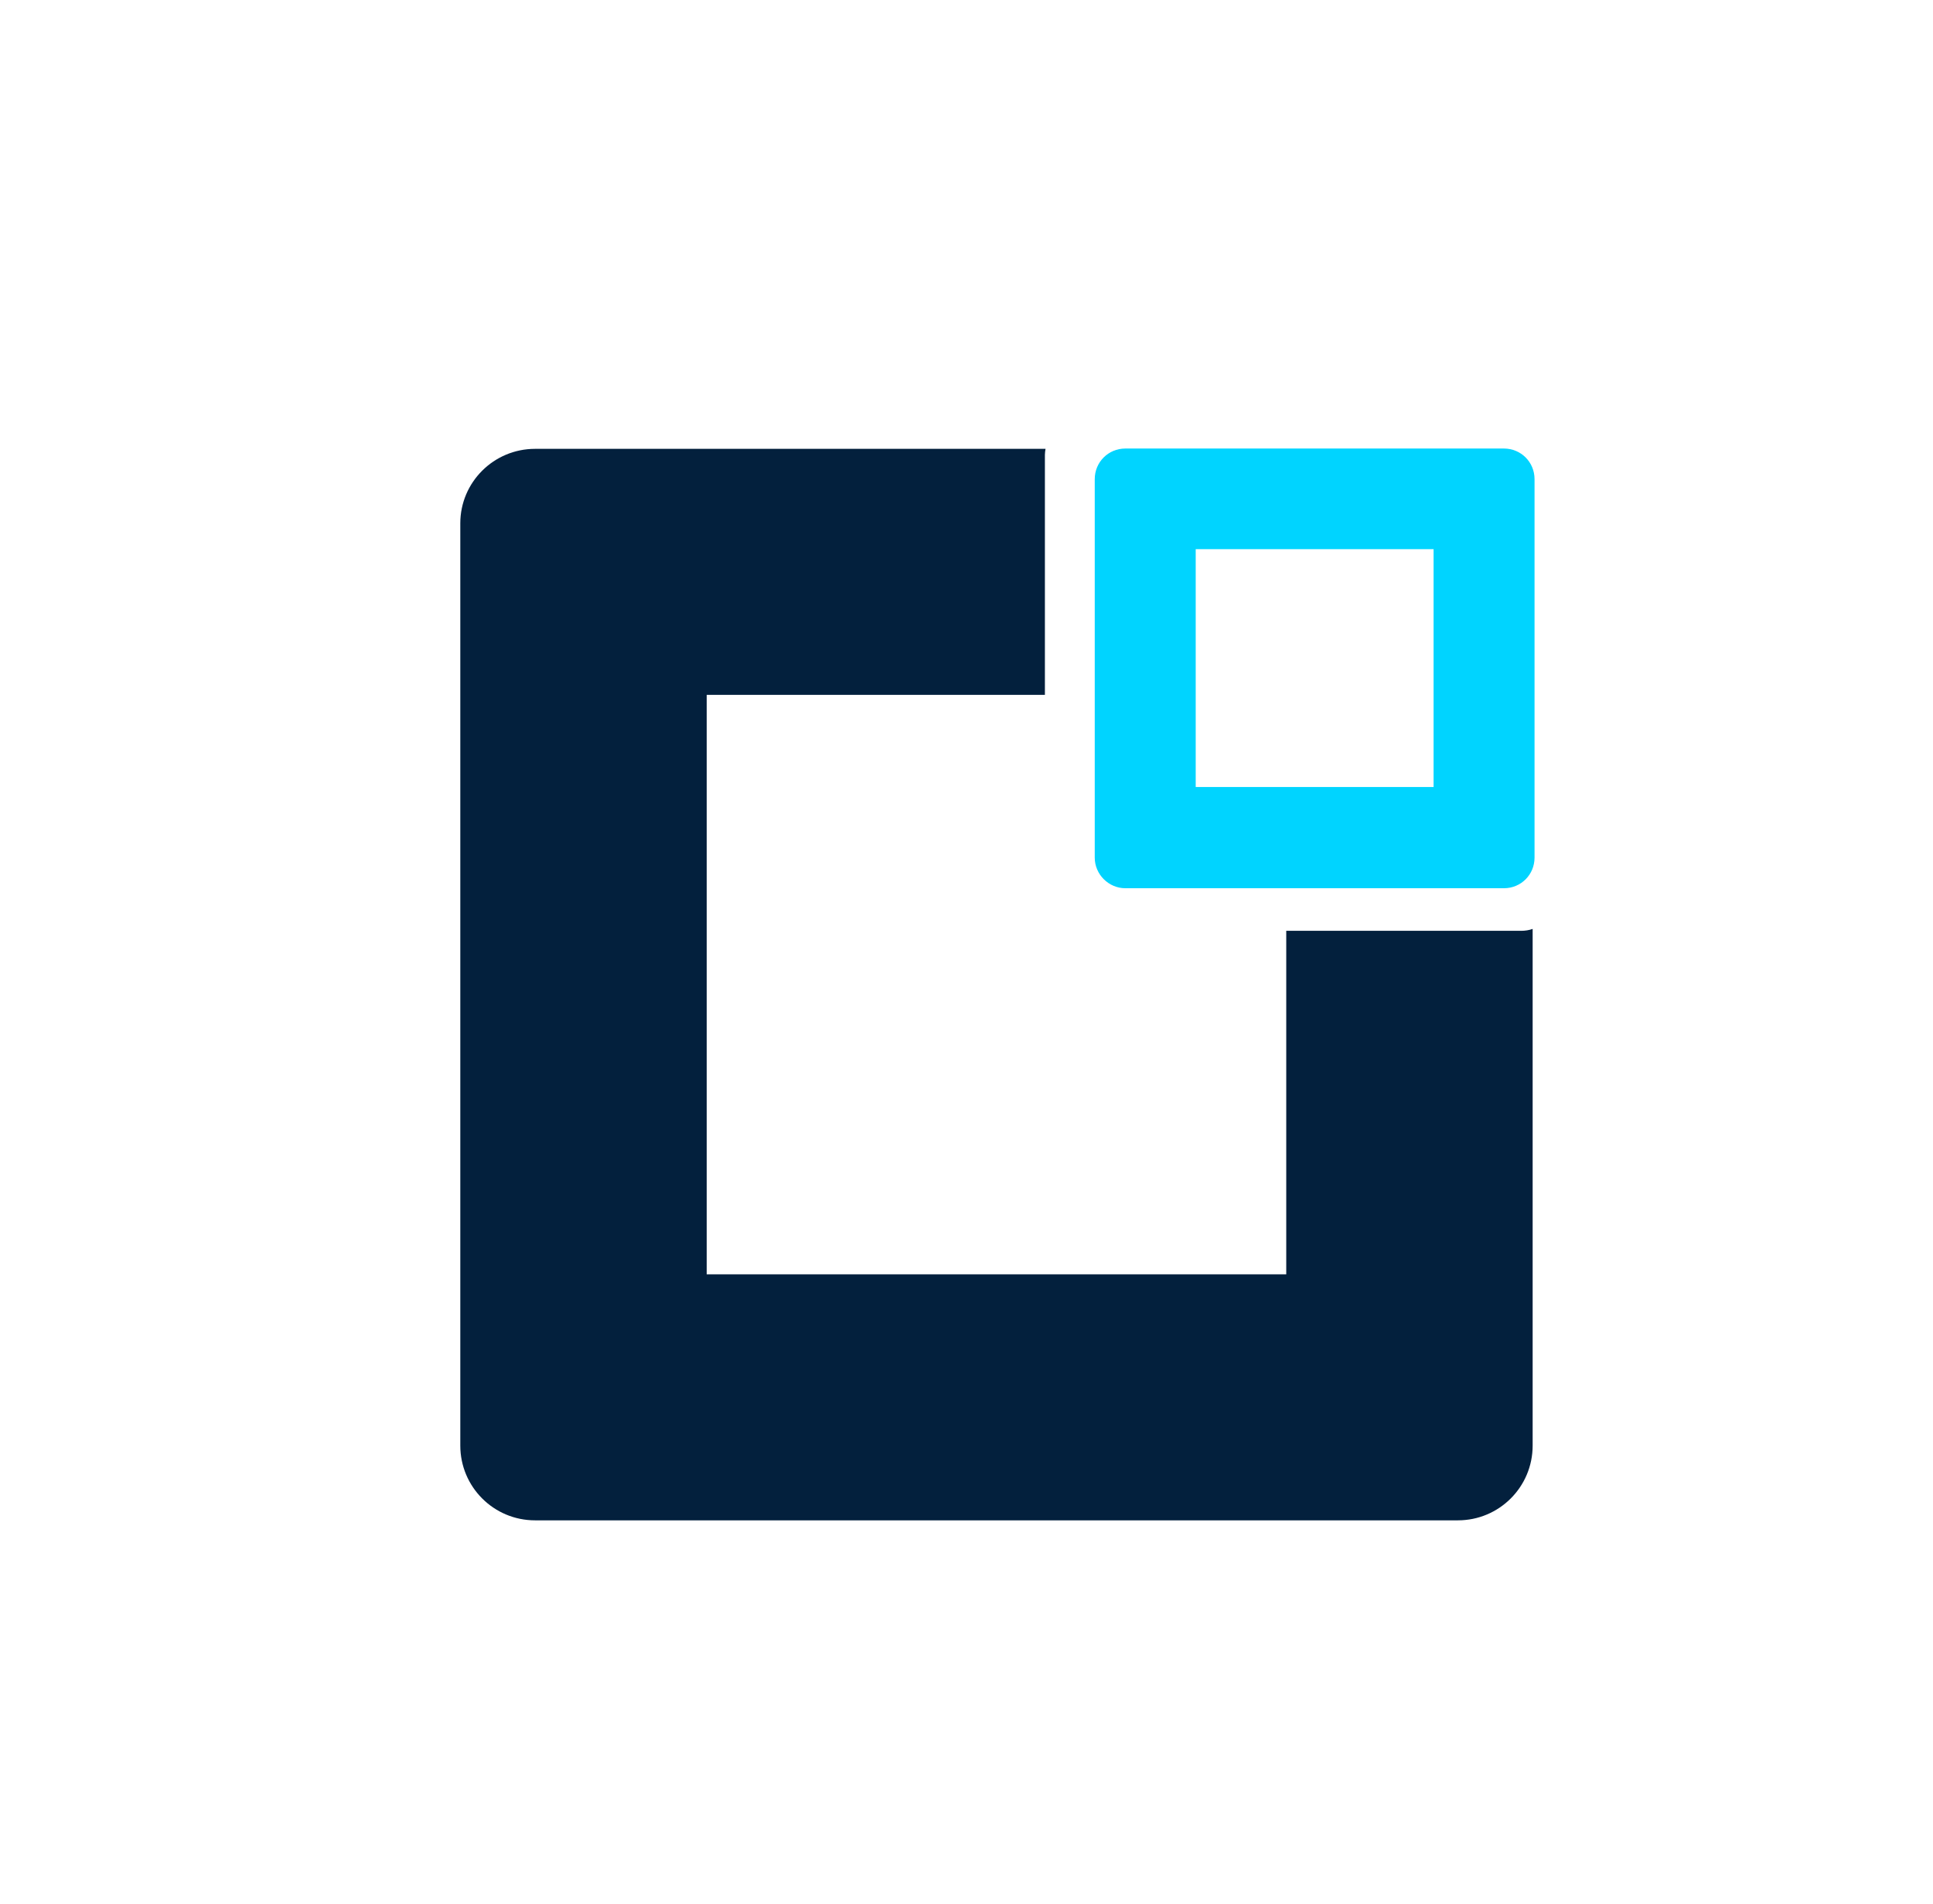
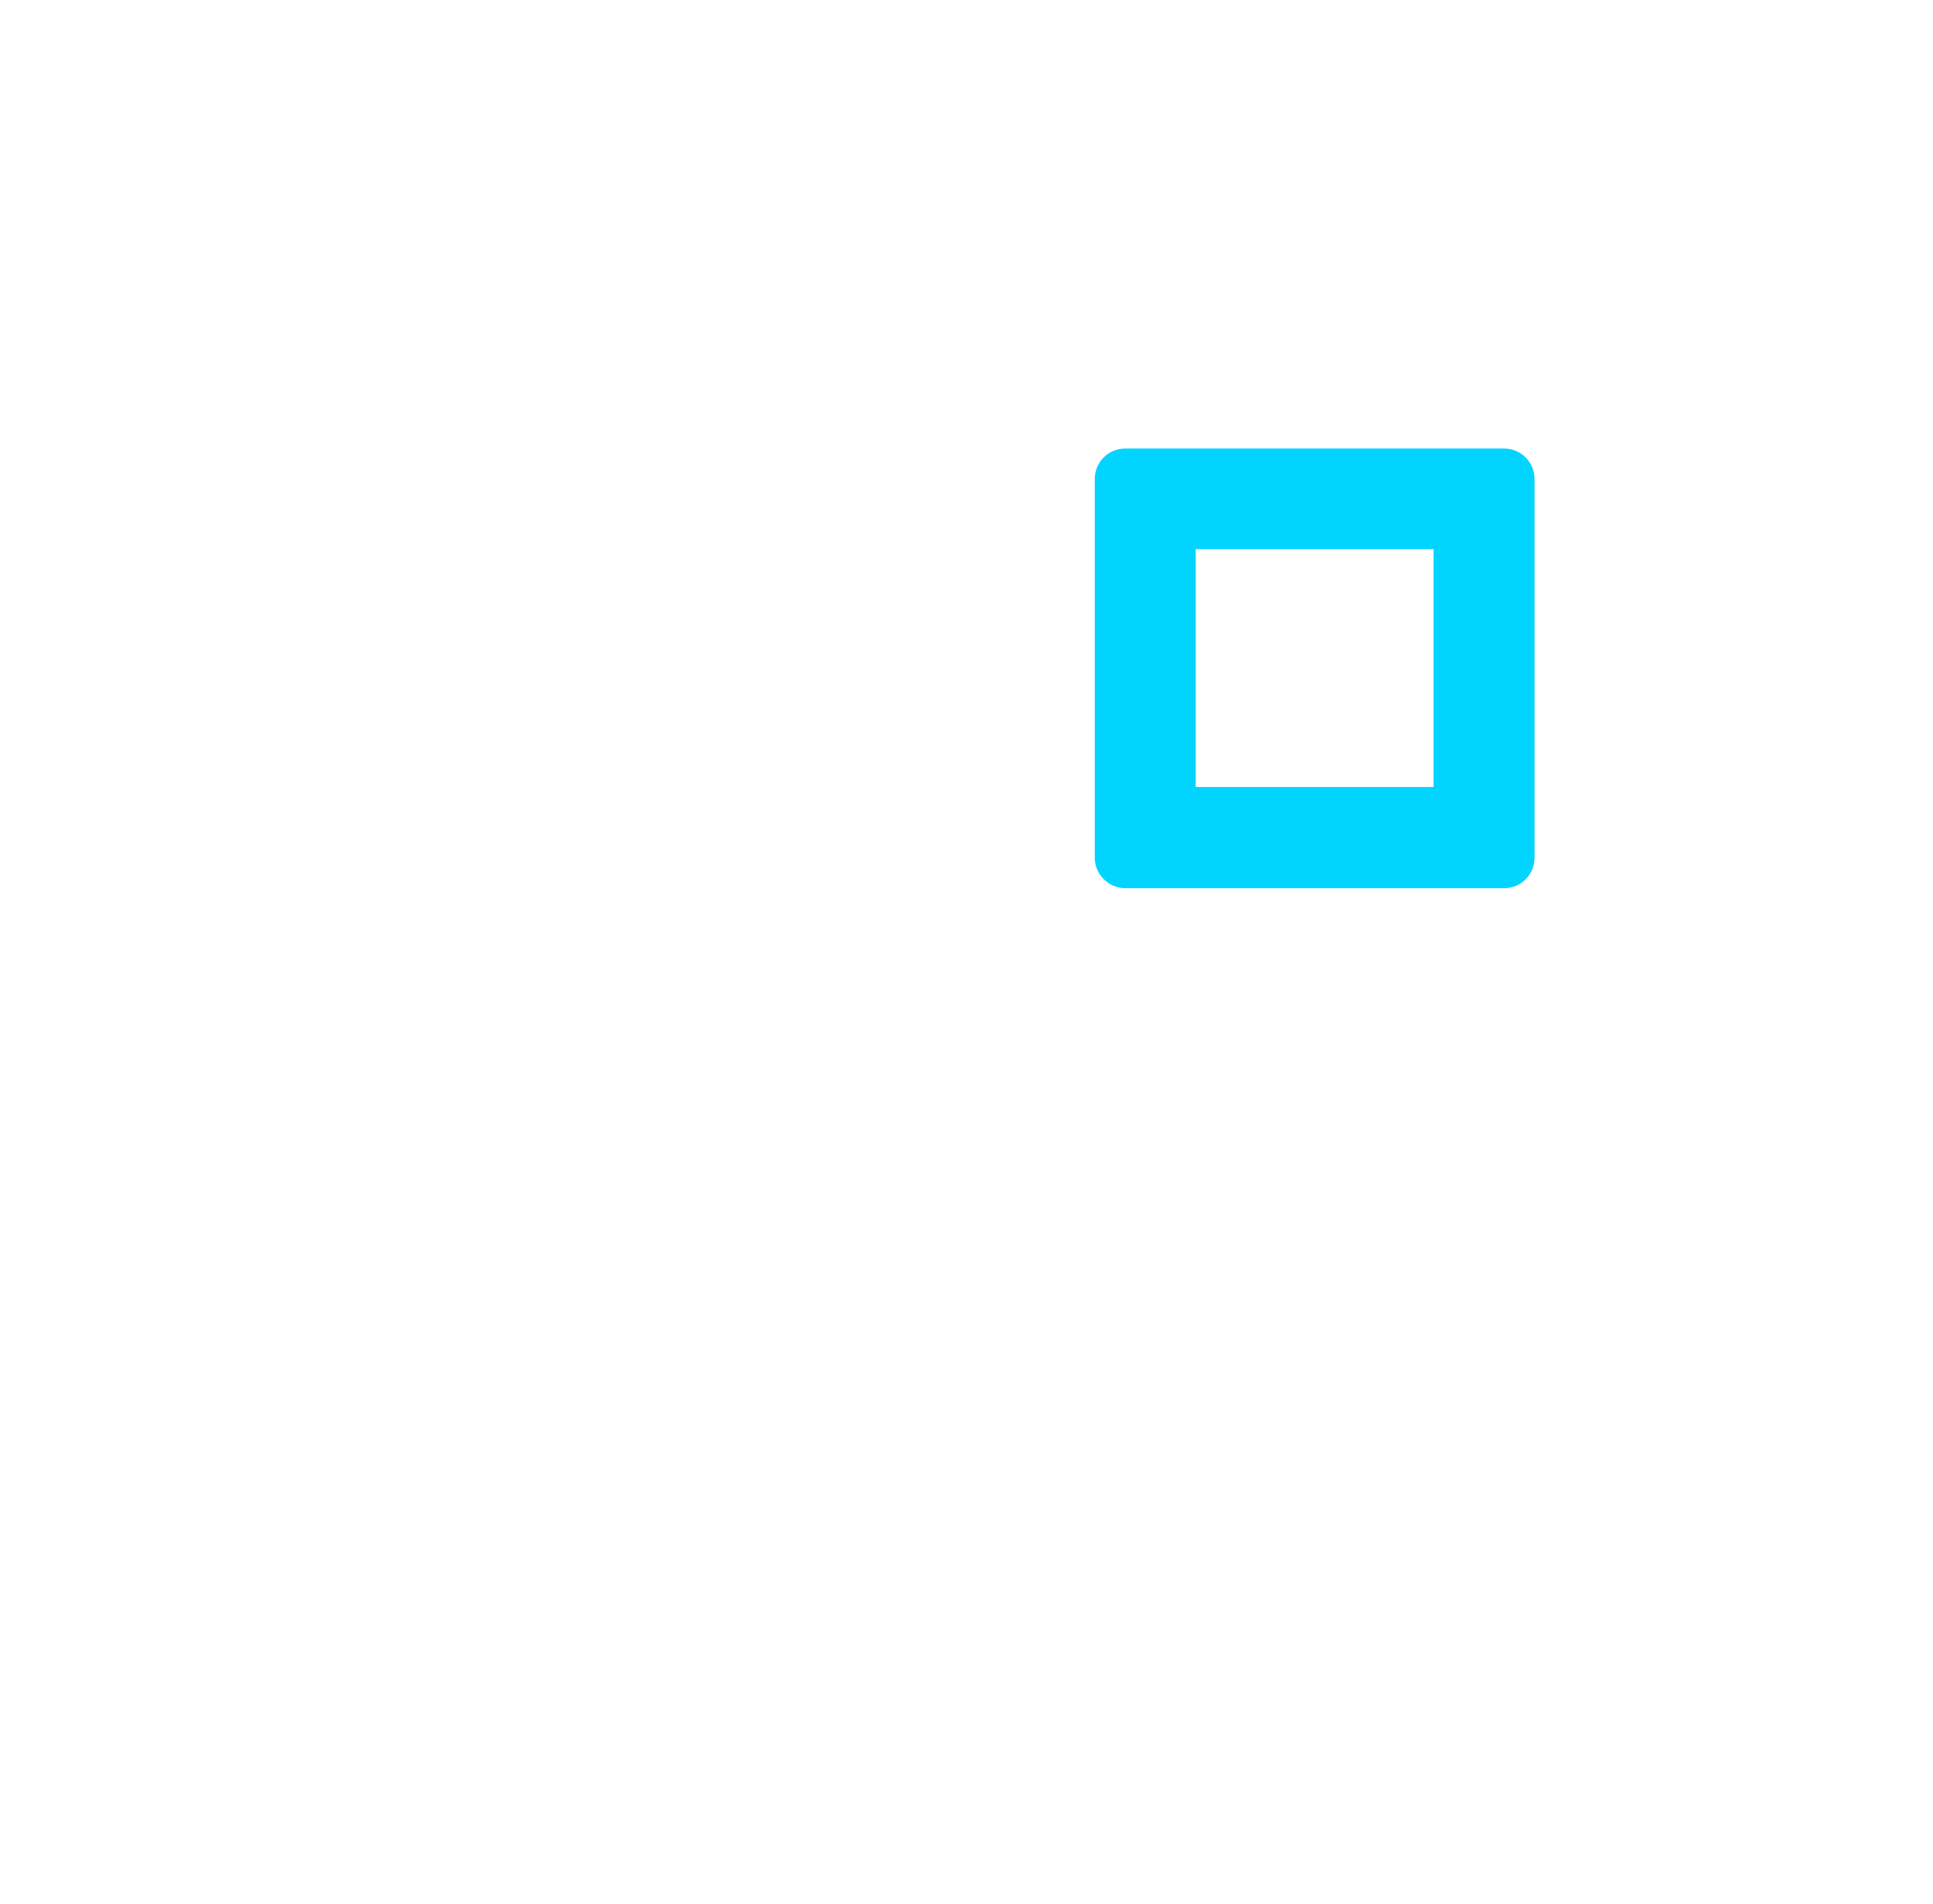
<svg xmlns="http://www.w3.org/2000/svg" x="0px" y="0px" viewBox="0 0 612.7 603.7" style="enable-background:new 0 0 612.7 603.7;" xml:space="preserve">
  <style type="text/css">
	.st0{fill:#03203D;}
	.st1{fill:#031728;}
	.st2{fill:#3DFF97;}
	.st3{fill:#FFFFFF;}
	.st4{fill:#01ABFF;}
	.st5{fill:#1C3650;}
	.st6{fill:#E6E7E8;}
	.st7{fill:#248FC3;}
	.st8{fill:#158AC5;}
	.st9{fill:#DCDDDF;}
	.st10{fill:#DBDBDB;}
	.st11{fill:#A2F186;}
	.st12{fill:#ADDF4F;}
	.st13{fill:#253654;}
	.st14{fill:#032040;}
	.st15{fill:#808080;}
	.st16{fill:#7FD7C3;}
	.st17{fill:#D7D7D5;}
	.st18{fill:#132A3F;}
	.st19{fill:#69BFDC;}
	.st20{fill:none;}
	.st21{opacity:0.18;clip-path:url(#SVGID_2_);}
	.st22{clip-path:url(#SVGID_4_);}
	.st23{fill:#F3F3F3;}
	.st24{opacity:0.3;clip-path:url(#SVGID_8_);}
	.st25{clip-path:url(#SVGID_10_);}
	.st26{clip-path:url(#SVGID_12_);fill:url(#SVGID_13_);}
	.st27{clip-path:url(#SVGID_15_);}
	.st28{clip-path:url(#SVGID_17_);fill:url(#SVGID_18_);}
	.st29{opacity:0.4;clip-path:url(#SVGID_8_);}
	.st30{clip-path:url(#SVGID_20_);}
	.st31{clip-path:url(#SVGID_22_);fill:url(#SVGID_23_);}
	.st32{clip-path:url(#SVGID_25_);}
	.st33{clip-path:url(#SVGID_27_);fill:url(#SVGID_28_);}
	.st34{clip-path:url(#SVGID_30_);}
	.st35{clip-path:url(#SVGID_32_);fill:url(#SVGID_33_);}
	.st36{clip-path:url(#SVGID_35_);}
	.st37{clip-path:url(#SVGID_37_);fill:url(#SVGID_38_);}
	.st38{clip-path:url(#SVGID_40_);}
	.st39{clip-path:url(#SVGID_42_);fill:url(#SVGID_43_);}
	.st40{clip-path:url(#SVGID_45_);}
	.st41{clip-path:url(#SVGID_47_);fill:url(#SVGID_48_);}
	.st42{clip-path:url(#SVGID_50_);}
	.st43{clip-path:url(#SVGID_52_);fill:url(#SVGID_53_);}
	.st44{clip-path:url(#SVGID_55_);}
	.st45{clip-path:url(#SVGID_57_);fill:url(#SVGID_58_);}
	.st46{clip-path:url(#SVGID_60_);}
	.st47{clip-path:url(#SVGID_62_);fill:url(#SVGID_63_);}
	.st48{clip-path:url(#SVGID_65_);}
	.st49{clip-path:url(#SVGID_67_);fill:url(#SVGID_68_);}
	.st50{clip-path:url(#SVGID_70_);}
	.st51{clip-path:url(#SVGID_72_);fill:url(#SVGID_73_);}
	.st52{clip-path:url(#SVGID_75_);}
	.st53{clip-path:url(#SVGID_77_);fill:url(#SVGID_78_);}
	.st54{clip-path:url(#SVGID_80_);}
	.st55{clip-path:url(#SVGID_82_);fill:url(#SVGID_83_);}
	.st56{clip-path:url(#SVGID_85_);}
	.st57{clip-path:url(#SVGID_87_);fill:url(#SVGID_88_);}
	.st58{opacity:0.1;clip-path:url(#SVGID_8_);}
	.st59{clip-path:url(#SVGID_90_);}
	.st60{clip-path:url(#SVGID_92_);fill:url(#SVGID_93_);}
	.st61{clip-path:url(#SVGID_95_);fill:url(#SVGID_96_);}
	.st62{clip-path:url(#SVGID_98_);fill:url(#SVGID_99_);}
	.st63{clip-path:url(#SVGID_101_);fill:url(#SVGID_102_);}
	.st64{clip-path:url(#SVGID_104_);fill:url(#SVGID_105_);}
	.st65{clip-path:url(#SVGID_107_);fill:url(#SVGID_108_);}
	.st66{clip-path:url(#SVGID_110_);fill:url(#SVGID_111_);}
	.st67{clip-path:url(#SVGID_113_);fill:url(#SVGID_114_);}
	.st68{clip-path:url(#SVGID_116_);fill:url(#SVGID_117_);}
	.st69{clip-path:url(#SVGID_119_);fill:url(#SVGID_120_);}
	.st70{clip-path:url(#SVGID_122_);fill:url(#SVGID_123_);}
	.st71{clip-path:url(#SVGID_125_);fill:url(#SVGID_126_);}
	.st72{clip-path:url(#SVGID_128_);fill:url(#SVGID_129_);}
	.st73{clip-path:url(#SVGID_131_);fill:url(#SVGID_132_);}
	.st74{clip-path:url(#SVGID_134_);fill:url(#SVGID_135_);}
	.st75{clip-path:url(#SVGID_137_);fill:url(#SVGID_138_);}
	.st76{opacity:5.000310e-02;clip-path:url(#SVGID_8_);}
	.st77{clip-path:url(#SVGID_140_);fill:#1ED6FE;}
	.st78{clip-path:url(#SVGID_142_);fill:#1ED6FE;}
	.st79{clip-path:url(#SVGID_144_);fill:#1ED6FE;}
	.st80{clip-path:url(#SVGID_146_);fill:url(#SVGID_147_);}
	.st81{clip-path:url(#SVGID_149_);fill:url(#SVGID_150_);}
	.st82{clip-path:url(#SVGID_152_);fill:url(#SVGID_153_);}
	.st83{clip-path:url(#SVGID_155_);fill:url(#SVGID_156_);}
	.st84{filter:url(#Adobe_OpacityMaskFilter);}
	.st85{clip-path:url(#SVGID_158_);fill:url(#SVGID_160_);}
	.st86{clip-path:url(#SVGID_158_);mask:url(#SVGID_159_);fill:url(#SVGID_161_);}
	.st87{filter:url(#Adobe_OpacityMaskFilter_1_);}
	.st88{clip-path:url(#SVGID_163_);fill:url(#SVGID_165_);}
	.st89{clip-path:url(#SVGID_163_);mask:url(#SVGID_164_);fill:url(#SVGID_166_);}
	.st90{fill:#3DFF9A;}
	.st91{fill:none;stroke:#3DFF9A;stroke-width:4.01;stroke-miterlimit:10;}
	.st92{clip-path:url(#SVGID_168_);fill:none;stroke:#FFFFFF;stroke-width:1.002;stroke-miterlimit:10;}
	.st93{fill:none;stroke:#FFFFFF;stroke-width:1.002;stroke-linecap:round;stroke-linejoin:round;stroke-miterlimit:10;}
	.st94{fill:#3DFFBF;}
	.st95{clip-path:url(#SVGID_170_);fill:#00D4FF;}
	.st96{clip-path:url(#SVGID_170_);fill:#FFFFFF;}
	.st97{clip-path:url(#SVGID_170_);fill:#3DFF9A;}
	.st98{clip-path:url(#SVGID_172_);fill:#FFFFFF;}
	.st99{clip-path:url(#SVGID_172_);fill:none;stroke:#3DFF9A;stroke-width:3.007;stroke-miterlimit:10;}
	.st100{fill:none;stroke:#3DFF9A;stroke-width:5.012;stroke-miterlimit:10;}
	.st101{opacity:5.000310e-02;clip-path:url(#SVGID_174_);}
	.st102{clip-path:url(#SVGID_176_);fill:#1ED6FE;}
	.st103{clip-path:url(#SVGID_178_);fill:url(#SVGID_179_);}
	.st104{clip-path:url(#SVGID_181_);fill:url(#SVGID_182_);}
	.st105{clip-path:url(#SVGID_184_);fill:url(#SVGID_185_);}
	.st106{filter:url(#Adobe_OpacityMaskFilter_2_);}
	.st107{clip-path:url(#SVGID_187_);fill:url(#SVGID_189_);}
	.st108{clip-path:url(#SVGID_187_);mask:url(#SVGID_188_);fill:url(#SVGID_190_);}
	.st109{filter:url(#Adobe_OpacityMaskFilter_3_);}
	.st110{clip-path:url(#SVGID_192_);fill:url(#SVGID_194_);}
	.st111{clip-path:url(#SVGID_192_);mask:url(#SVGID_193_);fill:url(#SVGID_195_);}
	.st112{filter:url(#Adobe_OpacityMaskFilter_4_);}
	.st113{clip-path:url(#SVGID_197_);fill:url(#SVGID_199_);}
	.st114{clip-path:url(#SVGID_197_);mask:url(#SVGID_198_);fill:url(#SVGID_200_);}
	.st115{filter:url(#Adobe_OpacityMaskFilter_5_);}
	.st116{clip-path:url(#SVGID_202_);fill:url(#SVGID_204_);}
	.st117{clip-path:url(#SVGID_202_);mask:url(#SVGID_203_);fill:url(#SVGID_205_);}
	.st118{filter:url(#Adobe_OpacityMaskFilter_6_);}
	.st119{clip-path:url(#SVGID_207_);fill:url(#SVGID_209_);}
	.st120{clip-path:url(#SVGID_207_);mask:url(#SVGID_208_);fill:url(#SVGID_210_);}
	.st121{filter:url(#Adobe_OpacityMaskFilter_7_);}
	.st122{clip-path:url(#SVGID_212_);fill:url(#SVGID_214_);}
	.st123{clip-path:url(#SVGID_212_);mask:url(#SVGID_213_);fill:url(#SVGID_215_);}
	.st124{clip-path:url(#SVGID_217_);fill:url(#SVGID_218_);}
	.st125{filter:url(#Adobe_OpacityMaskFilter_8_);}
	.st126{clip-path:url(#SVGID_220_);fill:url(#SVGID_222_);}
	.st127{clip-path:url(#SVGID_220_);mask:url(#SVGID_221_);fill:url(#SVGID_223_);}
	.st128{filter:url(#Adobe_OpacityMaskFilter_9_);}
	.st129{clip-path:url(#SVGID_225_);fill:url(#SVGID_227_);}
	.st130{clip-path:url(#SVGID_225_);mask:url(#SVGID_226_);fill:url(#SVGID_228_);}
	.st131{clip-path:url(#SVGID_230_);fill:url(#SVGID_231_);}
	.st132{filter:url(#Adobe_OpacityMaskFilter_10_);}
	.st133{clip-path:url(#SVGID_233_);fill:url(#SVGID_235_);}
	.st134{clip-path:url(#SVGID_233_);mask:url(#SVGID_234_);fill:url(#SVGID_236_);}
	.st135{filter:url(#Adobe_OpacityMaskFilter_11_);}
	.st136{clip-path:url(#SVGID_238_);fill:url(#SVGID_240_);}
	.st137{clip-path:url(#SVGID_238_);mask:url(#SVGID_239_);fill:url(#SVGID_241_);}
	.st138{clip-path:url(#SVGID_243_);fill:url(#SVGID_244_);}
	.st139{filter:url(#Adobe_OpacityMaskFilter_12_);}
	.st140{clip-path:url(#SVGID_246_);fill:url(#SVGID_248_);}
	.st141{clip-path:url(#SVGID_246_);mask:url(#SVGID_247_);fill:url(#SVGID_249_);}
	.st142{filter:url(#Adobe_OpacityMaskFilter_13_);}
	.st143{clip-path:url(#SVGID_251_);fill:url(#SVGID_253_);}
	.st144{clip-path:url(#SVGID_251_);mask:url(#SVGID_252_);fill:url(#SVGID_254_);}
	.st145{clip-path:url(#SVGID_256_);fill:url(#SVGID_257_);}
	.st146{filter:url(#Adobe_OpacityMaskFilter_14_);}
	.st147{clip-path:url(#SVGID_259_);fill:url(#SVGID_261_);}
	.st148{clip-path:url(#SVGID_259_);mask:url(#SVGID_260_);fill:url(#SVGID_262_);}
	.st149{filter:url(#Adobe_OpacityMaskFilter_15_);}
	.st150{clip-path:url(#SVGID_264_);fill:url(#SVGID_266_);}
	.st151{clip-path:url(#SVGID_264_);mask:url(#SVGID_265_);fill:url(#SVGID_267_);}
	.st152{clip-path:url(#SVGID_269_);fill:url(#SVGID_270_);}
	.st153{filter:url(#Adobe_OpacityMaskFilter_16_);}
	.st154{clip-path:url(#SVGID_272_);fill:url(#SVGID_274_);}
	.st155{clip-path:url(#SVGID_272_);mask:url(#SVGID_273_);fill:url(#SVGID_275_);}
	.st156{filter:url(#Adobe_OpacityMaskFilter_17_);}
	.st157{clip-path:url(#SVGID_277_);fill:url(#SVGID_279_);}
	.st158{clip-path:url(#SVGID_277_);mask:url(#SVGID_278_);fill:url(#SVGID_280_);}
	.st159{clip-path:url(#SVGID_282_);fill:url(#SVGID_283_);}
	.st160{filter:url(#Adobe_OpacityMaskFilter_18_);}
	.st161{clip-path:url(#SVGID_285_);fill:url(#SVGID_287_);}
	.st162{clip-path:url(#SVGID_285_);mask:url(#SVGID_286_);fill:url(#SVGID_288_);}
	.st163{filter:url(#Adobe_OpacityMaskFilter_19_);}
	.st164{clip-path:url(#SVGID_290_);fill:url(#SVGID_292_);}
	.st165{clip-path:url(#SVGID_290_);mask:url(#SVGID_291_);fill:url(#SVGID_293_);}
	.st166{clip-path:url(#SVGID_295_);fill:url(#SVGID_296_);}
	.st167{filter:url(#Adobe_OpacityMaskFilter_20_);}
	.st168{clip-path:url(#SVGID_298_);fill:url(#SVGID_300_);}
	.st169{clip-path:url(#SVGID_298_);mask:url(#SVGID_299_);fill:url(#SVGID_301_);}
	.st170{filter:url(#Adobe_OpacityMaskFilter_21_);}
	.st171{clip-path:url(#SVGID_303_);fill:url(#SVGID_305_);}
	.st172{clip-path:url(#SVGID_303_);mask:url(#SVGID_304_);fill:url(#SVGID_306_);}
	.st173{clip-path:url(#SVGID_308_);fill:url(#SVGID_309_);}
	.st174{filter:url(#Adobe_OpacityMaskFilter_22_);}
	.st175{clip-path:url(#SVGID_311_);fill:url(#SVGID_313_);}
	.st176{clip-path:url(#SVGID_311_);mask:url(#SVGID_312_);fill:url(#SVGID_314_);}
	.st177{filter:url(#Adobe_OpacityMaskFilter_23_);}
	.st178{clip-path:url(#SVGID_316_);fill:url(#SVGID_318_);}
	.st179{clip-path:url(#SVGID_316_);mask:url(#SVGID_317_);fill:url(#SVGID_319_);}
	.st180{clip-path:url(#SVGID_321_);fill:url(#SVGID_322_);}
	.st181{clip-path:url(#SVGID_324_);fill:url(#SVGID_325_);}
	.st182{clip-path:url(#SVGID_327_);fill:url(#SVGID_328_);}
	.st183{clip-path:url(#SVGID_330_);fill:url(#SVGID_331_);}
	.st184{clip-path:url(#SVGID_333_);fill:url(#SVGID_334_);}
	.st185{clip-path:url(#SVGID_336_);fill:url(#SVGID_337_);}
	.st186{clip-path:url(#SVGID_339_);fill:url(#SVGID_340_);}
	.st187{clip-path:url(#SVGID_342_);fill:url(#SVGID_343_);}
	.st188{clip-path:url(#SVGID_345_);fill:url(#SVGID_346_);}
	.st189{clip-path:url(#SVGID_348_);fill:url(#SVGID_349_);}
	.st190{fill:#99CCC2;}
	.st191{fill:#6FBFD8;}
	.st192{fill:#18263D;}
	.st193{clip-path:url(#SVGID_351_);fill:#FFFFFF;}
	.st194{clip-path:url(#SVGID_363_);fill:#FFFFFF;}
	.st195{clip-path:url(#SVGID_367_);}
	.st196{clip-path:url(#SVGID_368_);}
	.st197{clip-path:url(#SVGID_371_);fill:#18263D;}
	.st198{clip-path:url(#SVGID_373_);}
	.st199{fill:none;stroke:#DBDCDD;stroke-width:2.54;stroke-miterlimit:10;}
	.st200{fill:#434244;}
	.st201{fill:none;stroke:#DBDCDD;stroke-width:2.54;}
	.st202{fill:#00D4FF;}
	.st203{fill:#6B7790;}
	.st204{clip-path:url(#SVGID_377_);fill:url(#SVGID_378_);}
	.st205{clip-path:url(#SVGID_380_);fill:url(#SVGID_381_);}
	.st206{clip-path:url(#SVGID_383_);fill:url(#SVGID_384_);}
	.st207{clip-path:url(#SVGID_386_);fill:url(#SVGID_387_);}
	.st208{clip-path:url(#SVGID_389_);fill:url(#SVGID_390_);}
	.st209{clip-path:url(#SVGID_392_);fill:url(#SVGID_393_);}
	.st210{clip-path:url(#SVGID_395_);fill:url(#SVGID_396_);}
	.st211{clip-path:url(#SVGID_398_);fill:url(#SVGID_399_);}
	.st212{clip-path:url(#SVGID_401_);fill:url(#SVGID_402_);}
	.st213{clip-path:url(#SVGID_404_);fill:url(#SVGID_405_);}
	.st214{clip-path:url(#SVGID_407_);fill:url(#SVGID_408_);}
	.st215{clip-path:url(#SVGID_410_);fill:url(#SVGID_411_);}
	.st216{fill:#94C7A8;}
	.st217{fill:#DBDADA;}
	.st218{clip-path:url(#SVGID_413_);fill:#FFFFFF;}
	.st219{clip-path:url(#SVGID_413_);fill:#7CC6EE;}
	.st220{clip-path:url(#SVGID_415_);fill:#FFFFFF;}
	.st221{clip-path:url(#SVGID_415_);fill:#69BFDC;}
	.st222{clip-path:url(#SVGID_417_);fill:#020302;}
	.st223{clip-path:url(#SVGID_419_);fill:#FFFFFF;}
	.st224{clip-path:url(#SVGID_421_);fill:#001D3A;}
	.st225{clip-path:url(#SVGID_423_);fill:#FFFFFF;}
	.st226{clip-path:url(#SVGID_425_);fill:#18263D;}
	.st227{clip-path:url(#SVGID_427_);}
	.st228{clip-path:url(#SVGID_431_);}
	.st229{clip-path:url(#SVGID_435_);}
	.st230{clip-path:url(#SVGID_439_);}
	.st231{clip-path:url(#SVGID_443_);}
	.st232{clip-path:url(#SVGID_447_);}
	.st233{clip-path:url(#SVGID_452_);}
	.st234{clip-path:url(#SVGID_453_);}
	.st235{clip-path:url(#SVGID_457_);fill:#18263D;}
	.st236{clip-path:url(#SVGID_460_);}
	.st237{clip-path:url(#SVGID_461_);}
	.st238{clip-path:url(#SVGID_465_);fill:#18263D;}
	.st239{clip-path:url(#SVGID_468_);}
	.st240{clip-path:url(#SVGID_469_);}
	.st241{clip-path:url(#SVGID_482_);}
	.st242{clip-path:url(#SVGID_487_);fill:#FFFFFF;}
	.st243{clip-path:url(#SVGID_490_);}
	.st244{clip-path:url(#SVGID_496_);}
	.st245{clip-path:url(#SVGID_501_);fill:#FFFFFF;}
	.st246{clip-path:url(#SVGID_503_);fill:#FFFFFF;}
	.st247{clip-path:url(#SVGID_506_);}
	.st248{fill-rule:evenodd;clip-rule:evenodd;fill:#E4E7E9;}
	.st249{opacity:0.5;}
	.st250{filter:url(#Adobe_OpacityMaskFilter_24_);}
	.st251{fill-rule:evenodd;clip-rule:evenodd;fill:#FFFFFF;}
	.st252{mask:url(#mask-2_2_);fill-rule:evenodd;clip-rule:evenodd;fill:url(#Fill-1_5_);}
	.st253{filter:url(#Adobe_OpacityMaskFilter_25_);}
	.st254{mask:url(#mask-2_4_);fill-rule:evenodd;clip-rule:evenodd;fill:url(#Fill-1_8_);}
	.st255{filter:url(#Adobe_OpacityMaskFilter_26_);}
	.st256{mask:url(#mask-5_2_);fill-rule:evenodd;clip-rule:evenodd;fill:url(#Fill-1_9_);}
	.st257{fill-rule:evenodd;clip-rule:evenodd;fill:#C1C1C1;}
	.st258{filter:url(#Adobe_OpacityMaskFilter_27_);}
	.st259{mask:url(#mask-3_1_);fill-rule:evenodd;clip-rule:evenodd;fill:url(#Fill-1_10_);}
	.st260{opacity:0.7;}
	.st261{filter:url(#Adobe_OpacityMaskFilter_28_);}
	.st262{mask:url(#mask-2_6_);fill-rule:evenodd;clip-rule:evenodd;fill:url(#Fill-1_22_);}
	.st263{filter:url(#Adobe_OpacityMaskFilter_29_);}
	.st264{mask:url(#mask-2_1_);fill-rule:evenodd;clip-rule:evenodd;fill:url(#Fill-1_23_);}
	.st265{filter:url(#Adobe_OpacityMaskFilter_30_);}
	.st266{mask:url(#mask-2_3_);fill-rule:evenodd;clip-rule:evenodd;fill:url(#Fill-1_24_);}
	.st267{fill:#E4E7E9;}
	.st268{fill:#DFE0DE;}
	.st269{clip-path:url(#SVGID_509_);fill:#001D3A;}
	.st270{clip-path:url(#SVGID_509_);fill:#6FBFD8;}
	.st271{clip-path:url(#SVGID_511_);fill:#18263D;}
	.st272{clip-path:url(#SVGID_511_);fill:#7CC6EE;}
	.st273{clip-path:url(#SVGID_513_);fill:#FFFFFF;}
</style>
  <g id="Calque_1">
    <g>
-       <path class="st20" d="M224,404h183.7V295.1h-65.2c-6.2,0-11.3-5.1-11.3-11.3v-63.5H224V404z" />
      <rect x="368.5" y="220.3" class="st20" width="39.3" height="37.5" />
-       <path class="st0" d="M407.7,295.1V404H224V220.3h107.2v-76.1c0-0.6,0.1-1.3,0.2-1.9H169.6c-13.1,0-23.7,10.6-23.7,23.6v292.4    c0,13.1,10.6,23.7,23.7,23.7h292.5c13.1,0,23.7-10.6,23.7-23.7V294.5c-1.1,0.4-2.4,0.6-3.6,0.6H407.7z" />
    </g>
    <path class="st202" d="M356.7,281.6h120c5.4,0,9.7-4.3,9.7-9.7v-120c0-5.4-4.3-9.7-9.7-9.7h-120c-5.4,0-9.7,4.3-9.7,9.7v120   C347,277.2,351.4,281.6,356.7,281.6L356.7,281.6z M379,174.1h75.4v75.4H379V174.1z M379,174.1" />
  </g>
  <g id="Titles">
</g>
</svg>